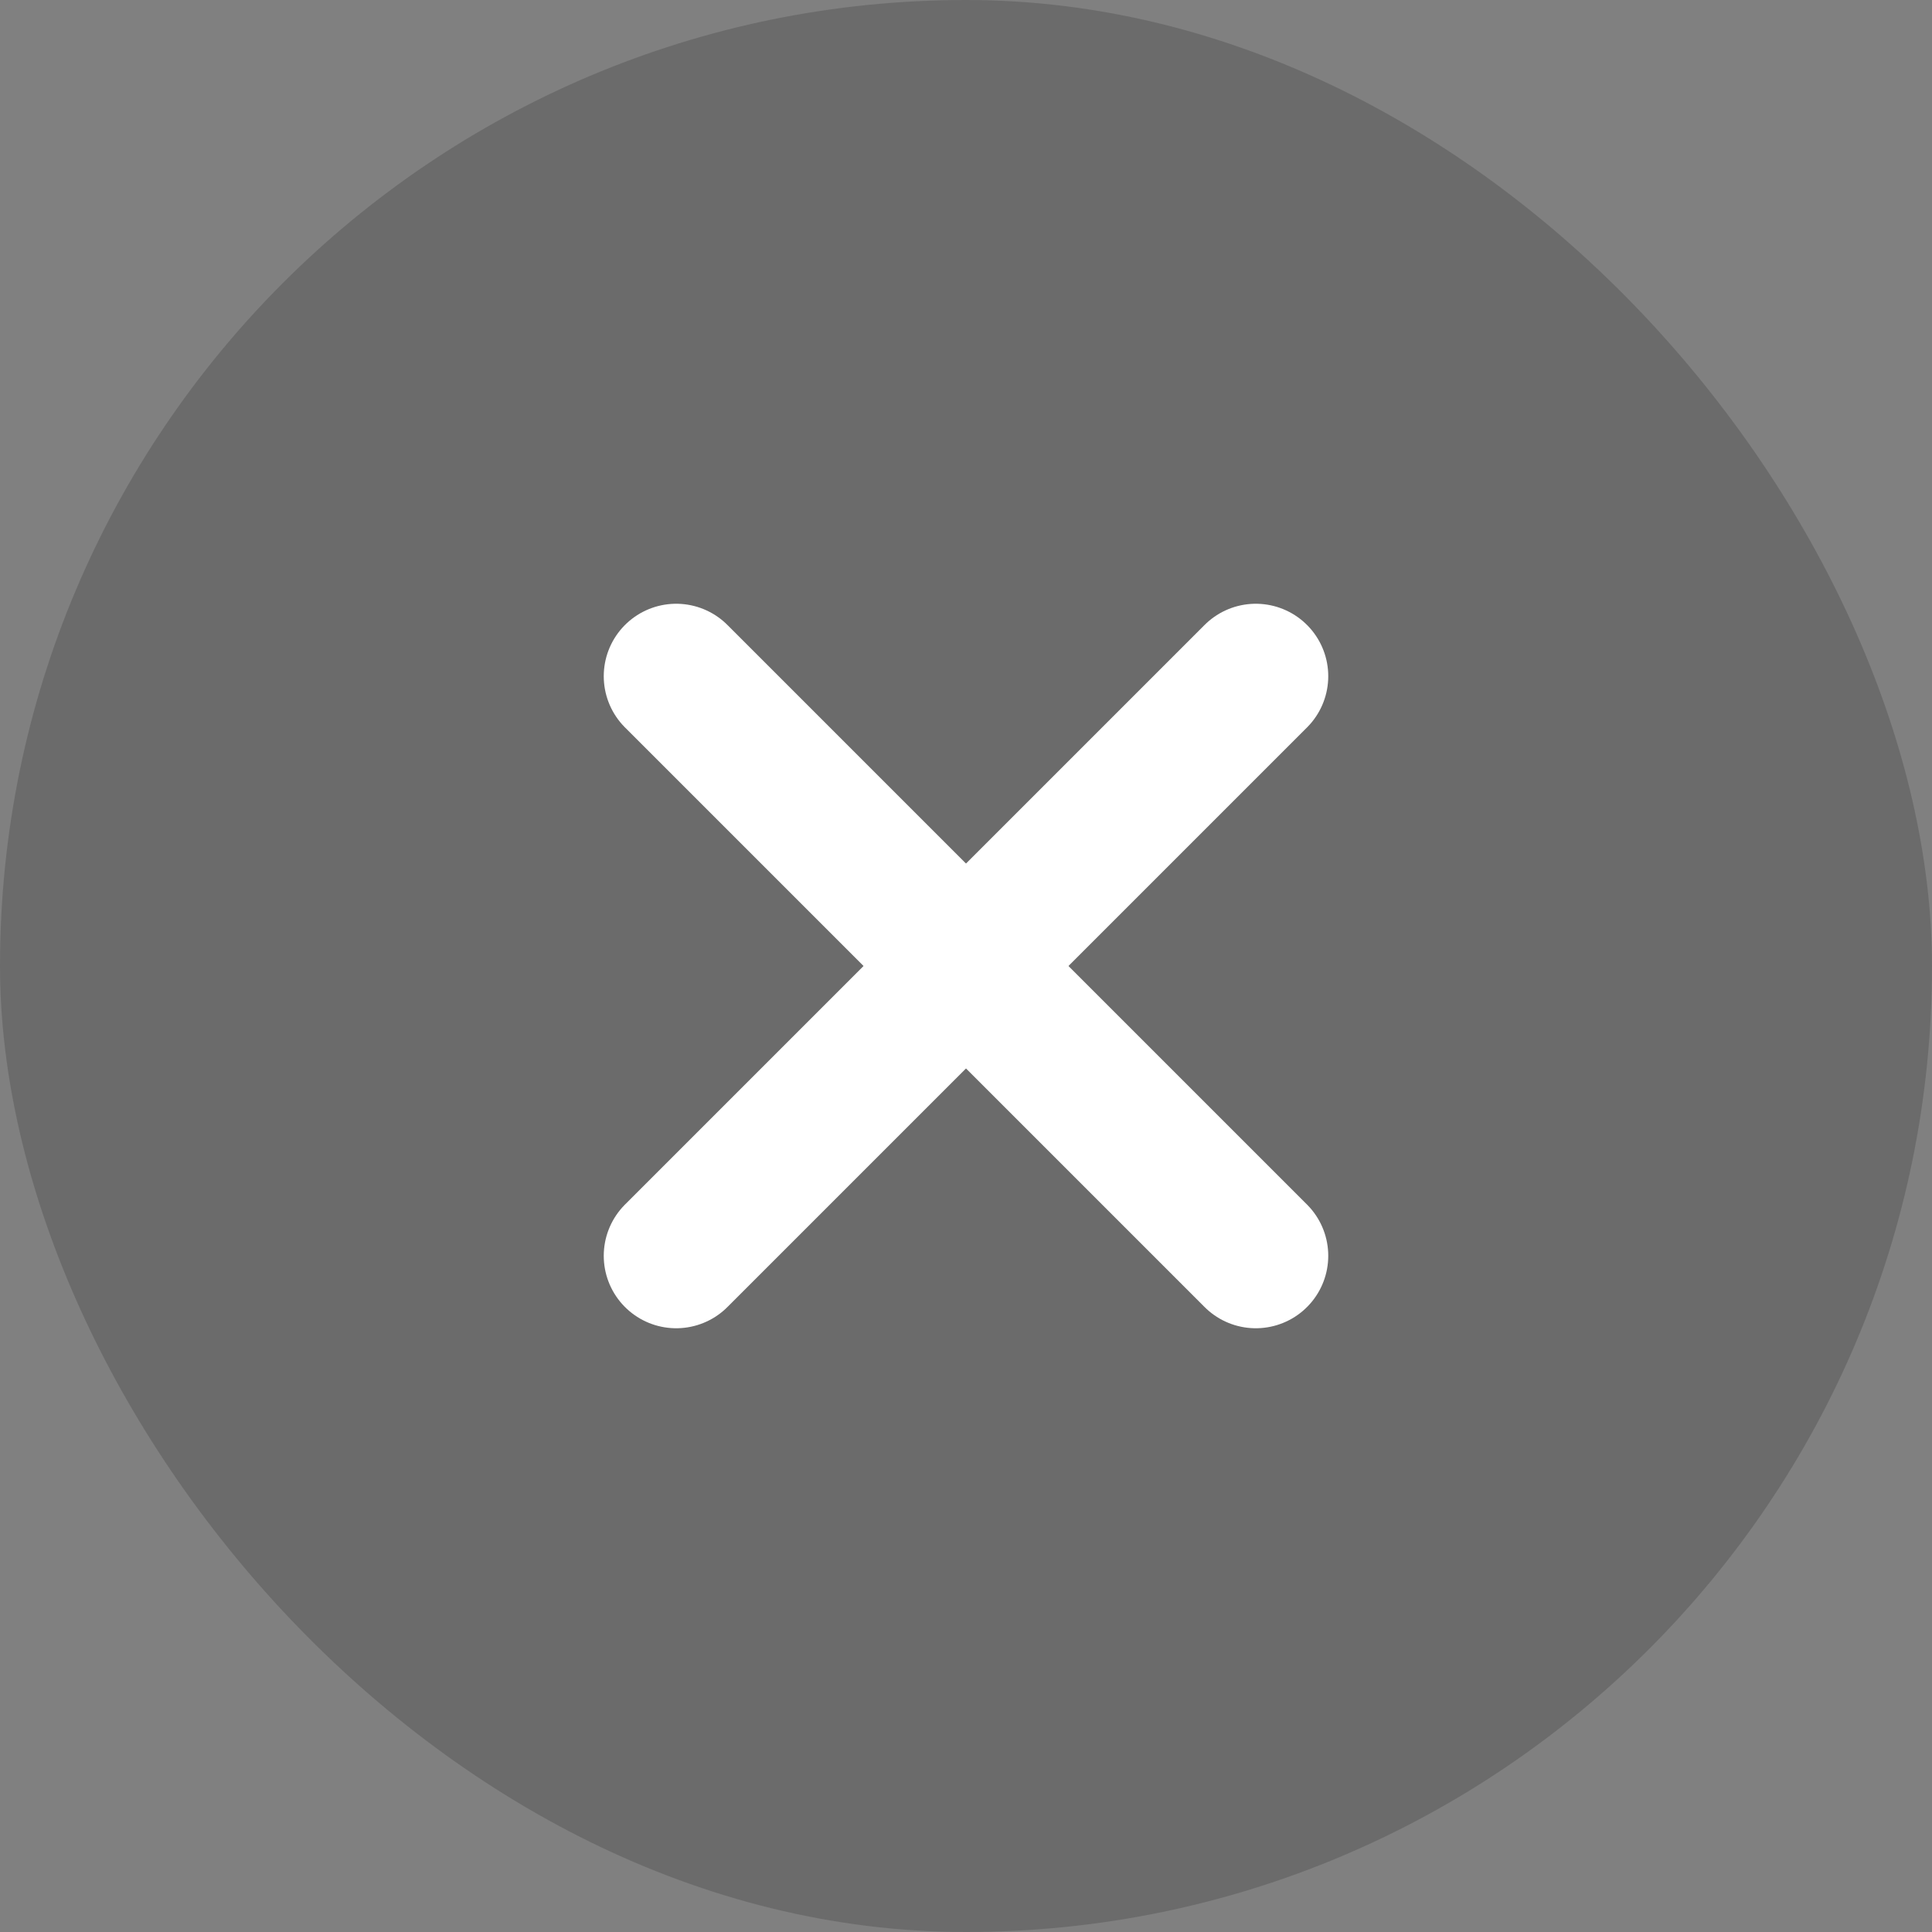
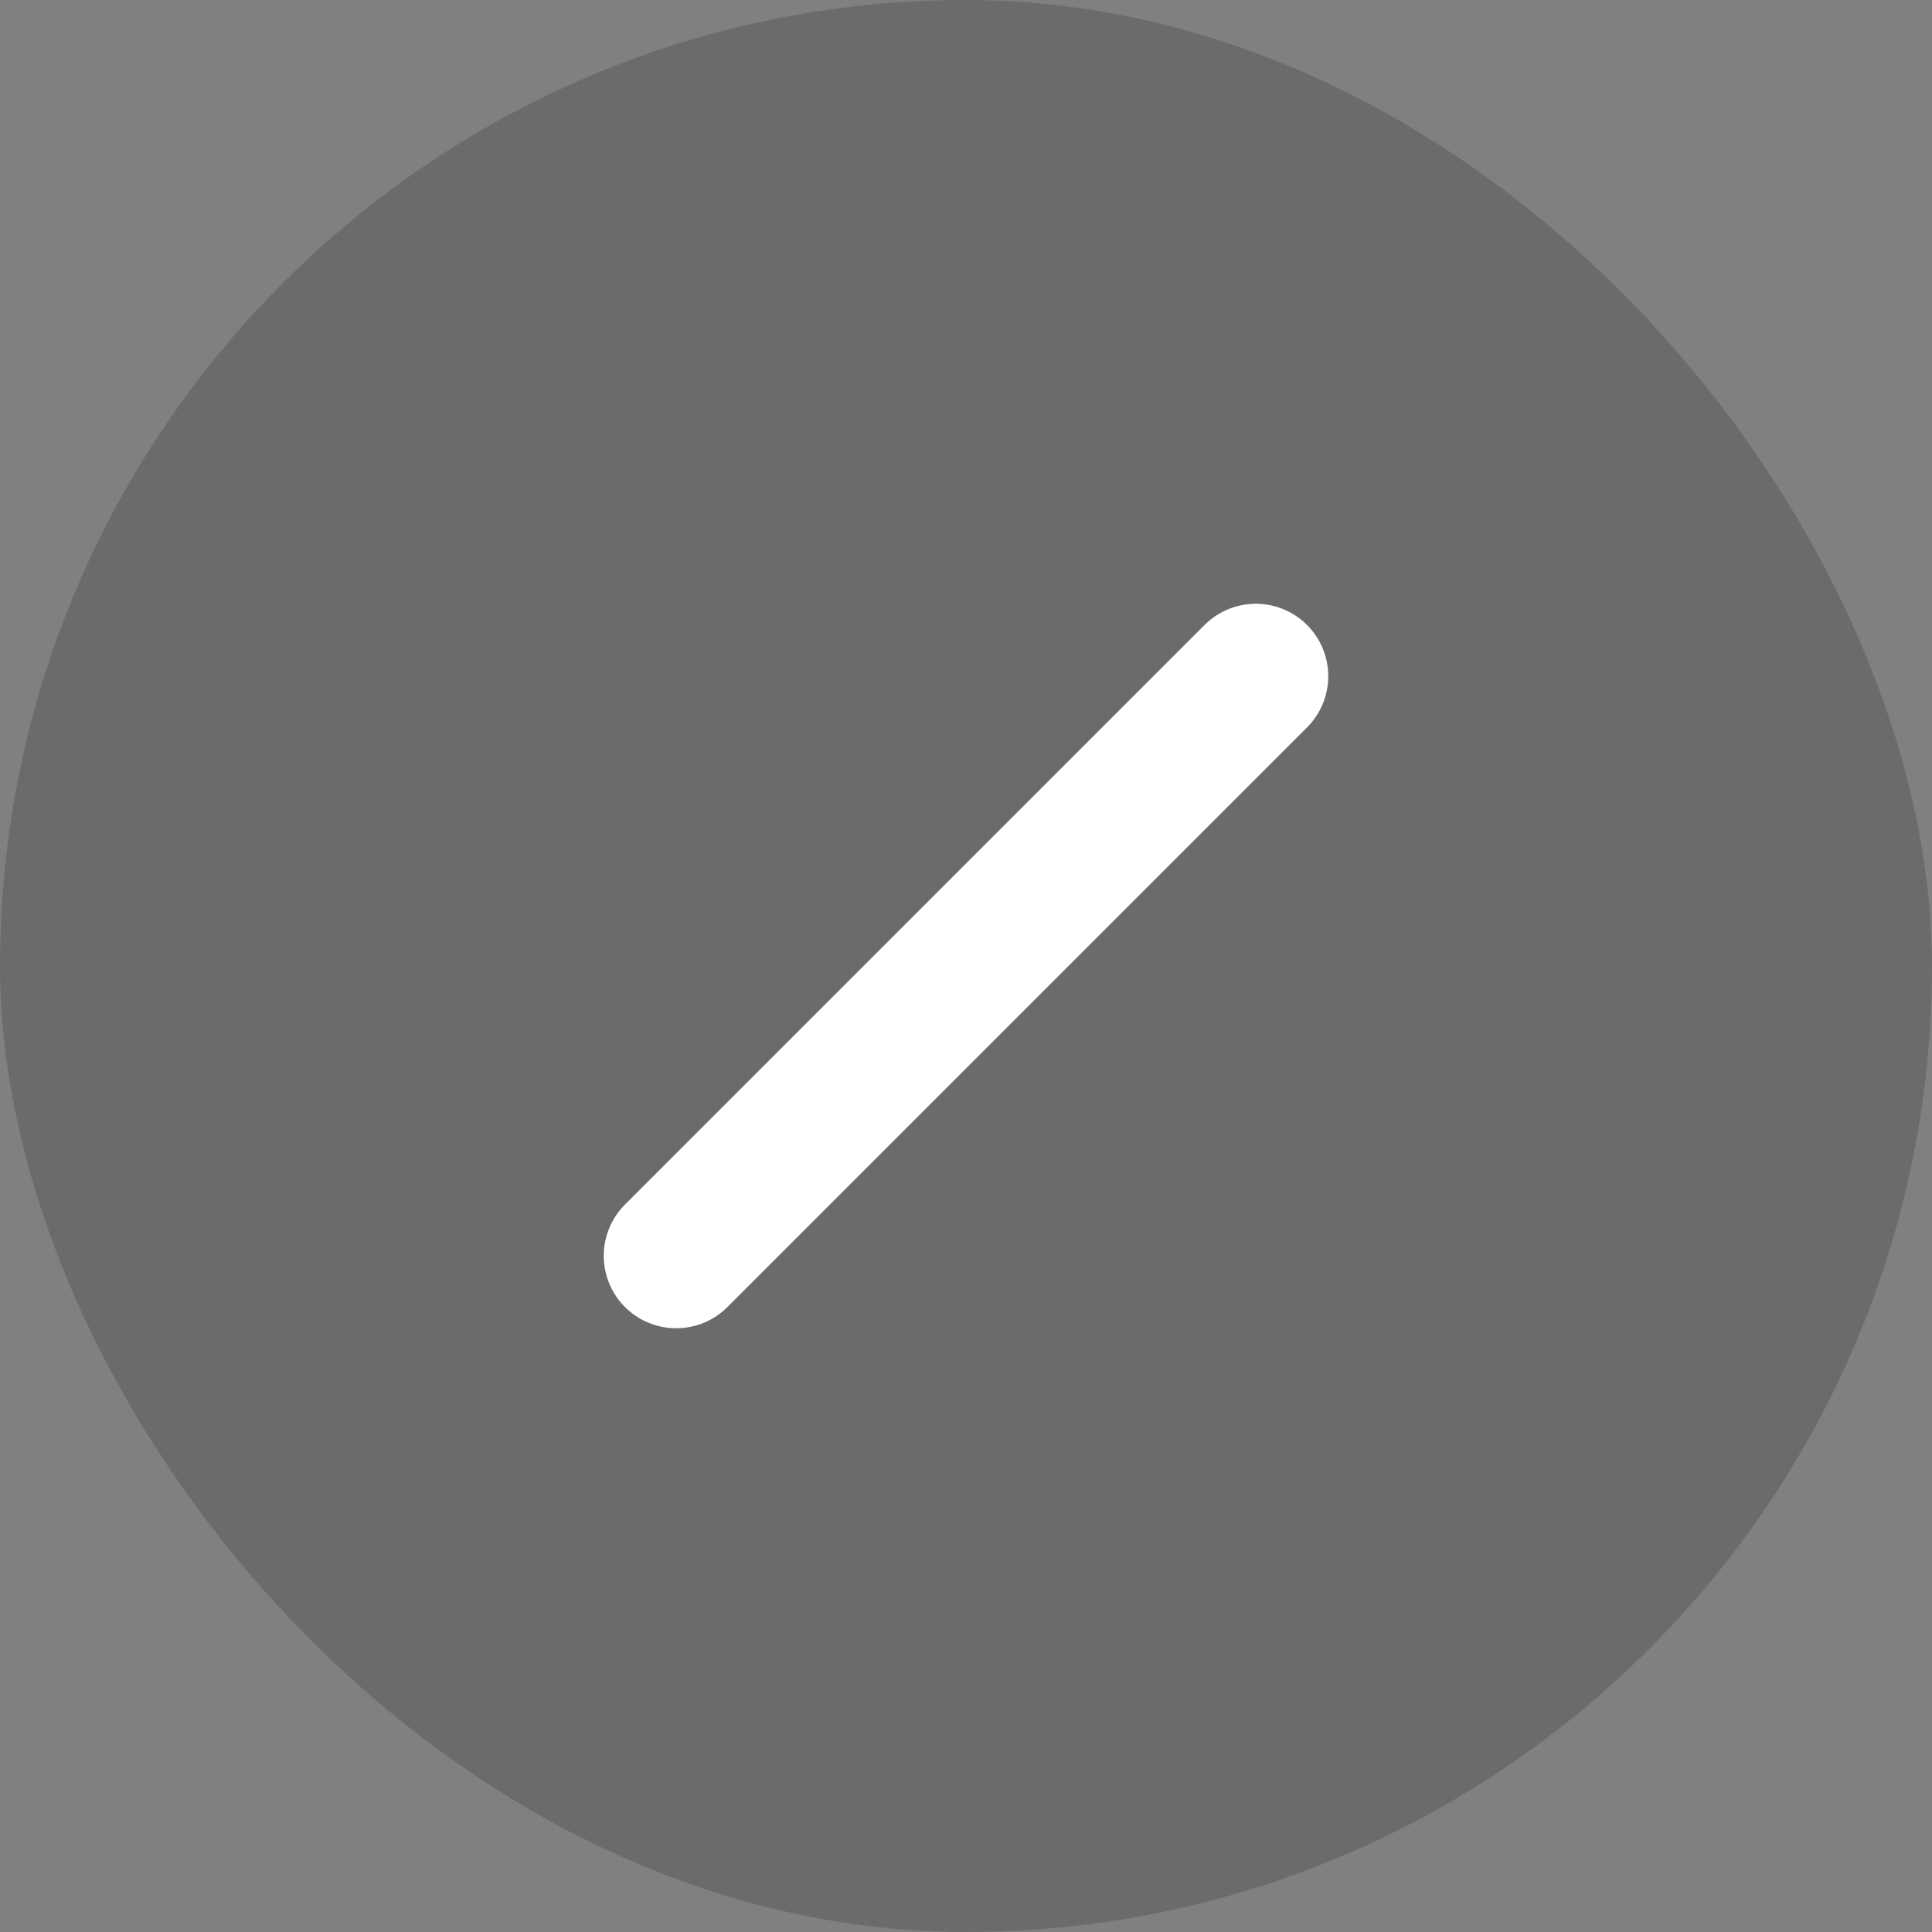
<svg xmlns="http://www.w3.org/2000/svg" width="20" height="20" viewBox="0 0 20 20" fill="none">
  <rect x="0" y="0" width="20" height="20" fill="#808080" stroke="none" />
  <rect width="20" height="20" rx="10" fill="#191919" fill-opacity="0.2" />
  <path d="M13 7L7 13" stroke="white" stroke-width="1.5" stroke-linecap="round" stroke-linejoin="round" />
-   <path d="M7 7L13 13" stroke="white" stroke-width="1.5" stroke-linecap="round" stroke-linejoin="round" />
</svg>